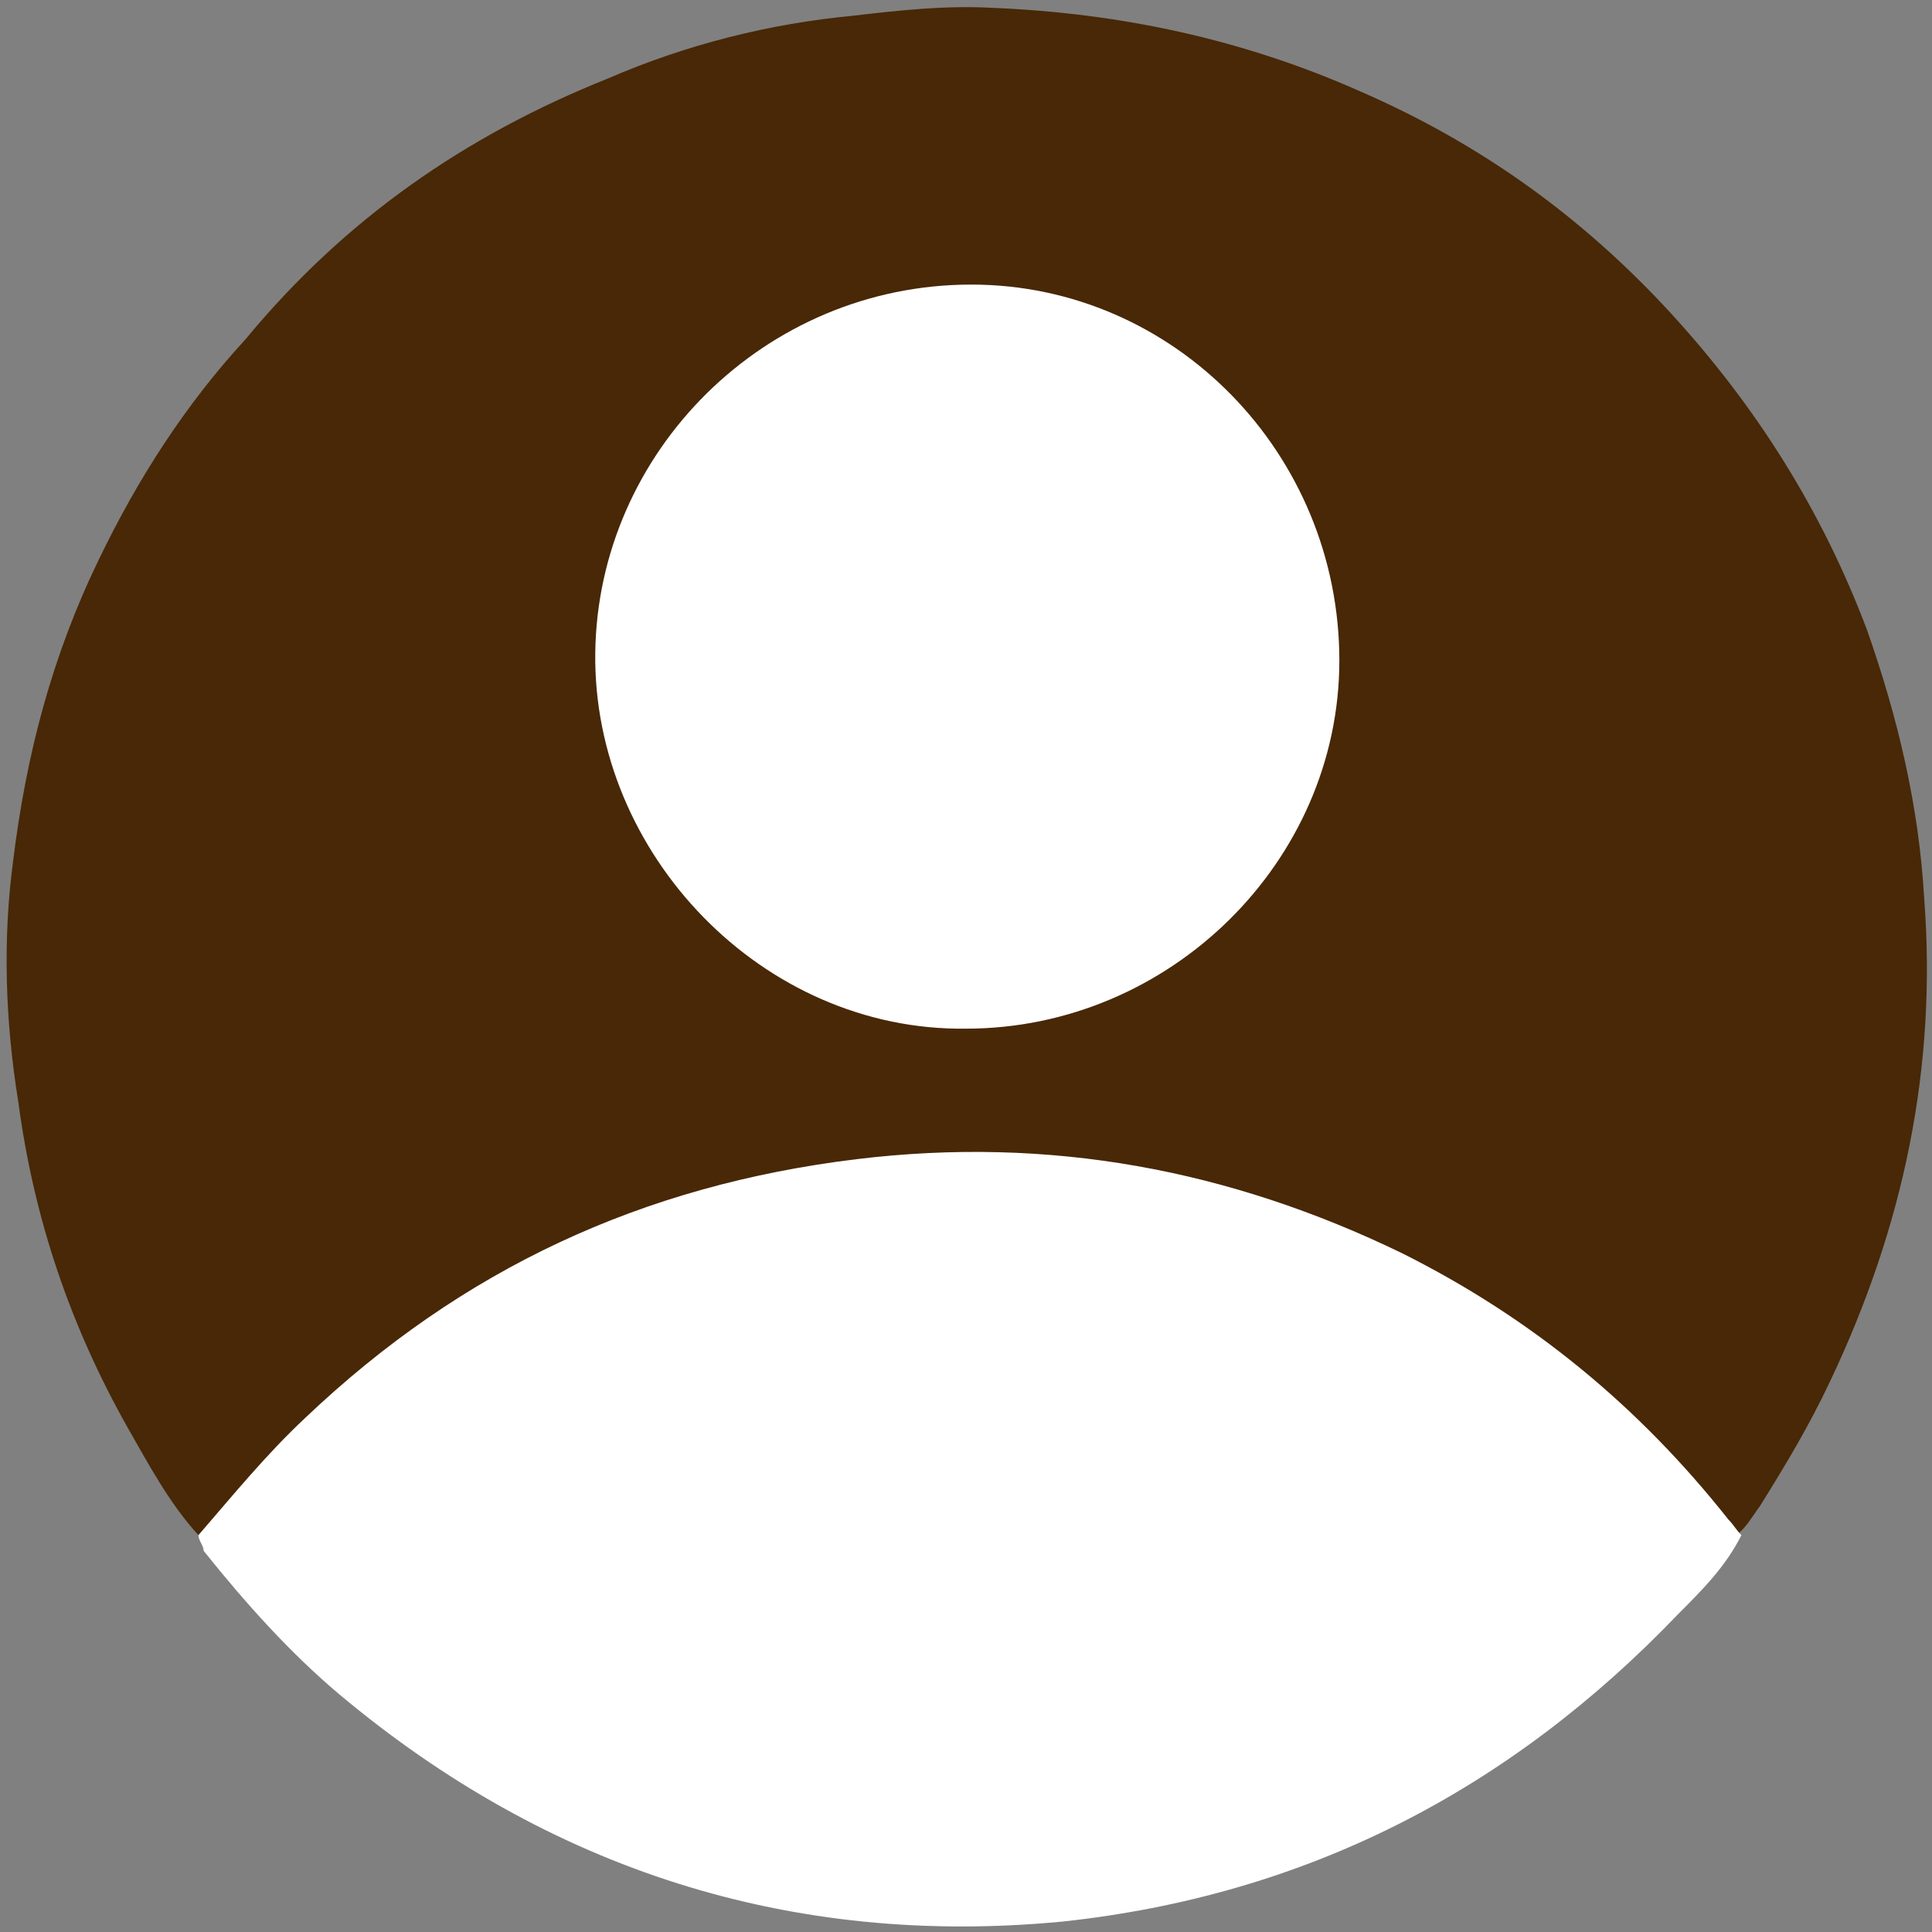
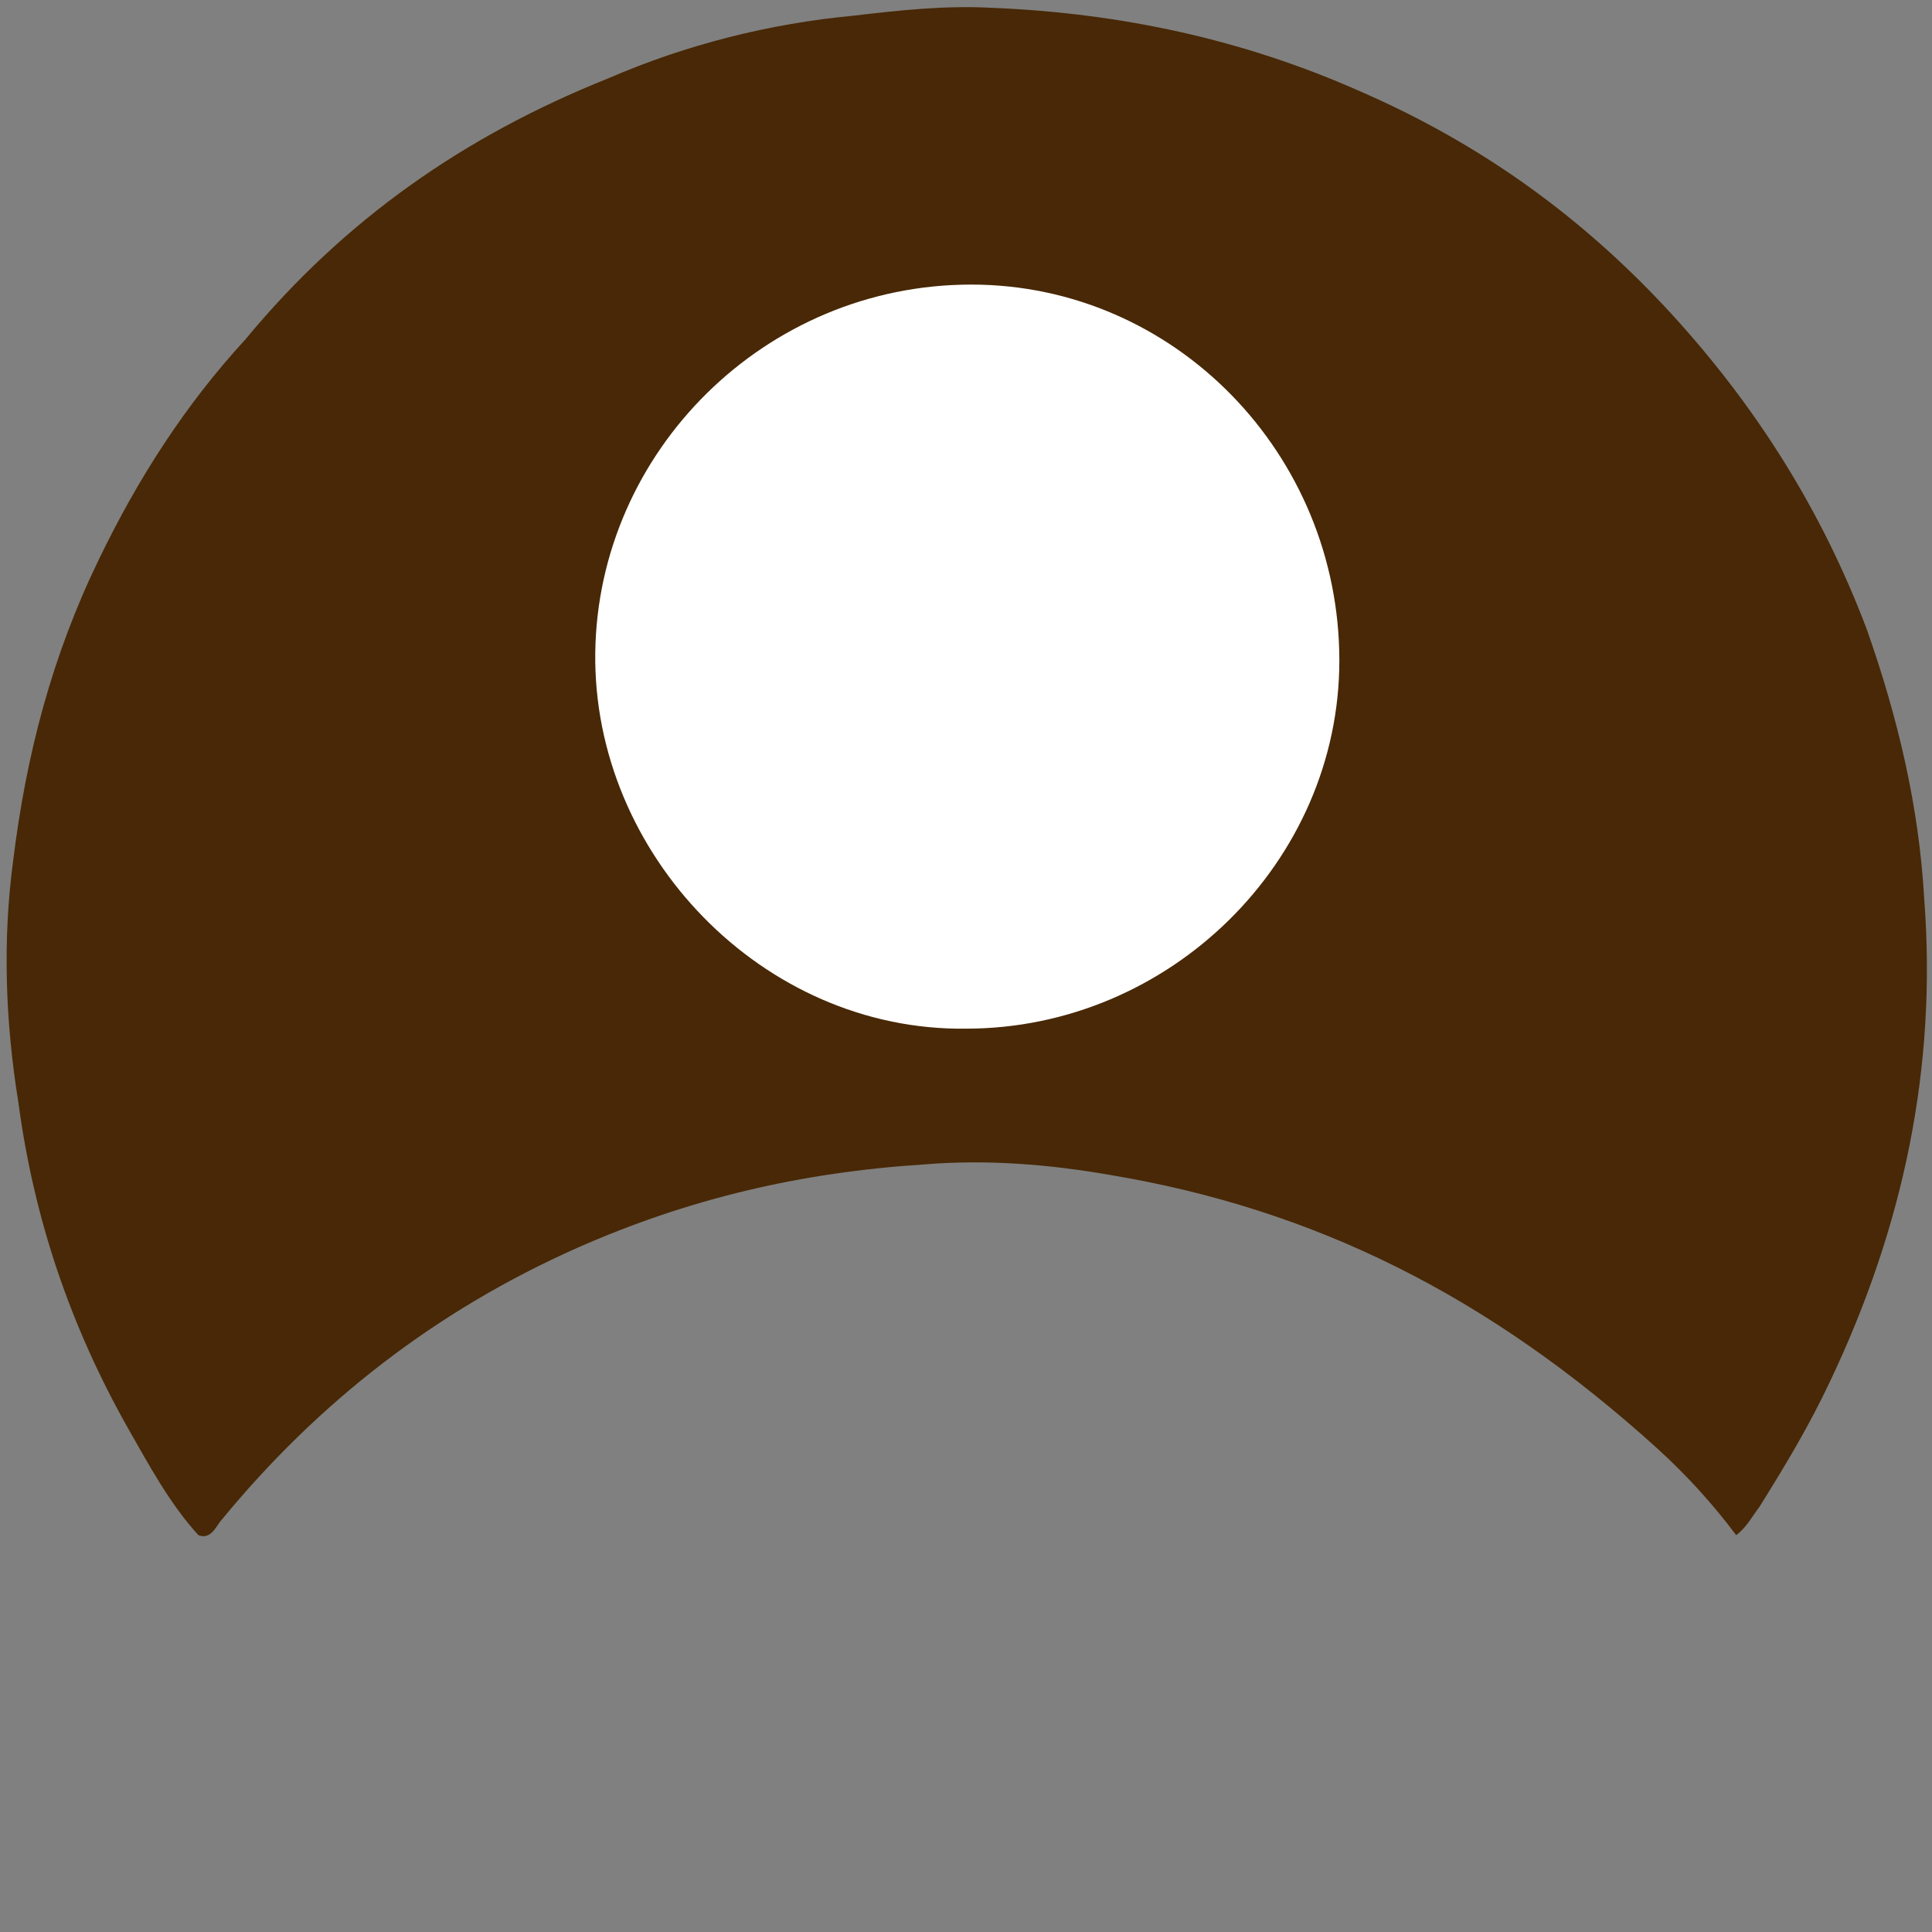
<svg xmlns="http://www.w3.org/2000/svg" version="1.1" id="Capa_1" x="0px" y="0px" viewBox="0 0 74 74" style="enable-background:new 0 0 74 74;" xml:space="preserve">
  <rect x="0" y="0" width="74" height="74" fill="#808080" stroke="none" />
  <style type="text/css">
	.st0{fill:#482806;}
	.st1{fill:#FFFFFF;}
</style>
  <g>
-     <path class="st0" d="M7.6,58.8c-1.1-1.2-1.9-2.7-2.7-4.1c-2.2-3.9-3.6-8-4.2-12.5c-0.5-3.1-0.6-6.2-0.2-9.2C1,28.9,2,25.1,3.8,21.4   c1.5-3.1,3.3-5.9,5.6-8.4c3.8-4.6,8.4-7.8,13.9-10c3-1.3,6.2-2.1,9.4-2.4c1.7-0.2,3.5-0.4,5.3-0.3c4.9,0.2,9.6,1.2,14.1,3.2   C56.7,5.5,60.6,8.3,64,12c3.3,3.6,5.8,7.6,7.5,12.1c1.2,3.4,2,6.8,2.2,10.3c0.5,6.5-0.8,12.6-3.6,18.5c-0.8,1.7-1.7,3.2-2.7,4.8   c-0.3,0.4-0.5,0.8-0.9,1.1c-0.4,0.2-0.6-0.1-0.8-0.3c-0.9-1.2-1.9-2.3-3-3.3C57,49.6,50.3,46.3,42.5,45c-2.3-0.4-4.7-0.6-7.1-0.4   c-4.7,0.3-9,1.3-13.3,3.2c-5.4,2.4-9.9,5.9-13.6,10.4C8.3,58.4,8.1,59,7.6,58.8z" />
-     <path class="st1" d="M7.6,58.8c1.3-1.5,2.6-3.1,4.1-4.5c6-5.7,12.9-8.9,21.1-9.9c7.4-0.9,14.3,0.4,20.9,3.6   c5,2.5,9.1,5.9,12.5,10.2c0.2,0.2,0.3,0.4,0.5,0.6c-0.6,1.2-1.5,2.1-2.4,3C57.8,68.6,50,72.6,40.7,73.6c-10.4,1-19.7-2-27.7-8.7   c-1.9-1.6-3.6-3.5-5.2-5.5C7.8,59.2,7.6,59,7.6,58.8z" />
+     <path class="st0" d="M7.6,58.8c-1.1-1.2-1.9-2.7-2.7-4.1c-2.2-3.9-3.6-8-4.2-12.5c-0.5-3.1-0.6-6.2-0.2-9.2C1,28.9,2,25.1,3.8,21.4   c1.5-3.1,3.3-5.9,5.6-8.4c3.8-4.6,8.4-7.8,13.9-10c3-1.3,6.2-2.1,9.4-2.4c1.7-0.2,3.5-0.4,5.3-0.3c4.9,0.2,9.6,1.2,14.1,3.2   C56.7,5.5,60.6,8.3,64,12c3.3,3.6,5.8,7.6,7.5,12.1c1.2,3.4,2,6.8,2.2,10.3c0.5,6.5-0.8,12.6-3.6,18.5c-0.8,1.7-1.7,3.2-2.7,4.8   c-0.3,0.4-0.5,0.8-0.9,1.1c-0.9-1.2-1.9-2.3-3-3.3C57,49.6,50.3,46.3,42.5,45c-2.3-0.4-4.7-0.6-7.1-0.4   c-4.7,0.3-9,1.3-13.3,3.2c-5.4,2.4-9.9,5.9-13.6,10.4C8.3,58.4,8.1,59,7.6,58.8z" />
    <path class="st1" d="M37,39.4c-7.8,0.1-14.3-6.7-14.2-14.4c0.1-7.7,6.5-14.1,14.4-14.1c7.8,0,14.1,6.5,14.1,14.4   C51.3,33,44.8,39.4,37,39.4z" />
  </g>
</svg>